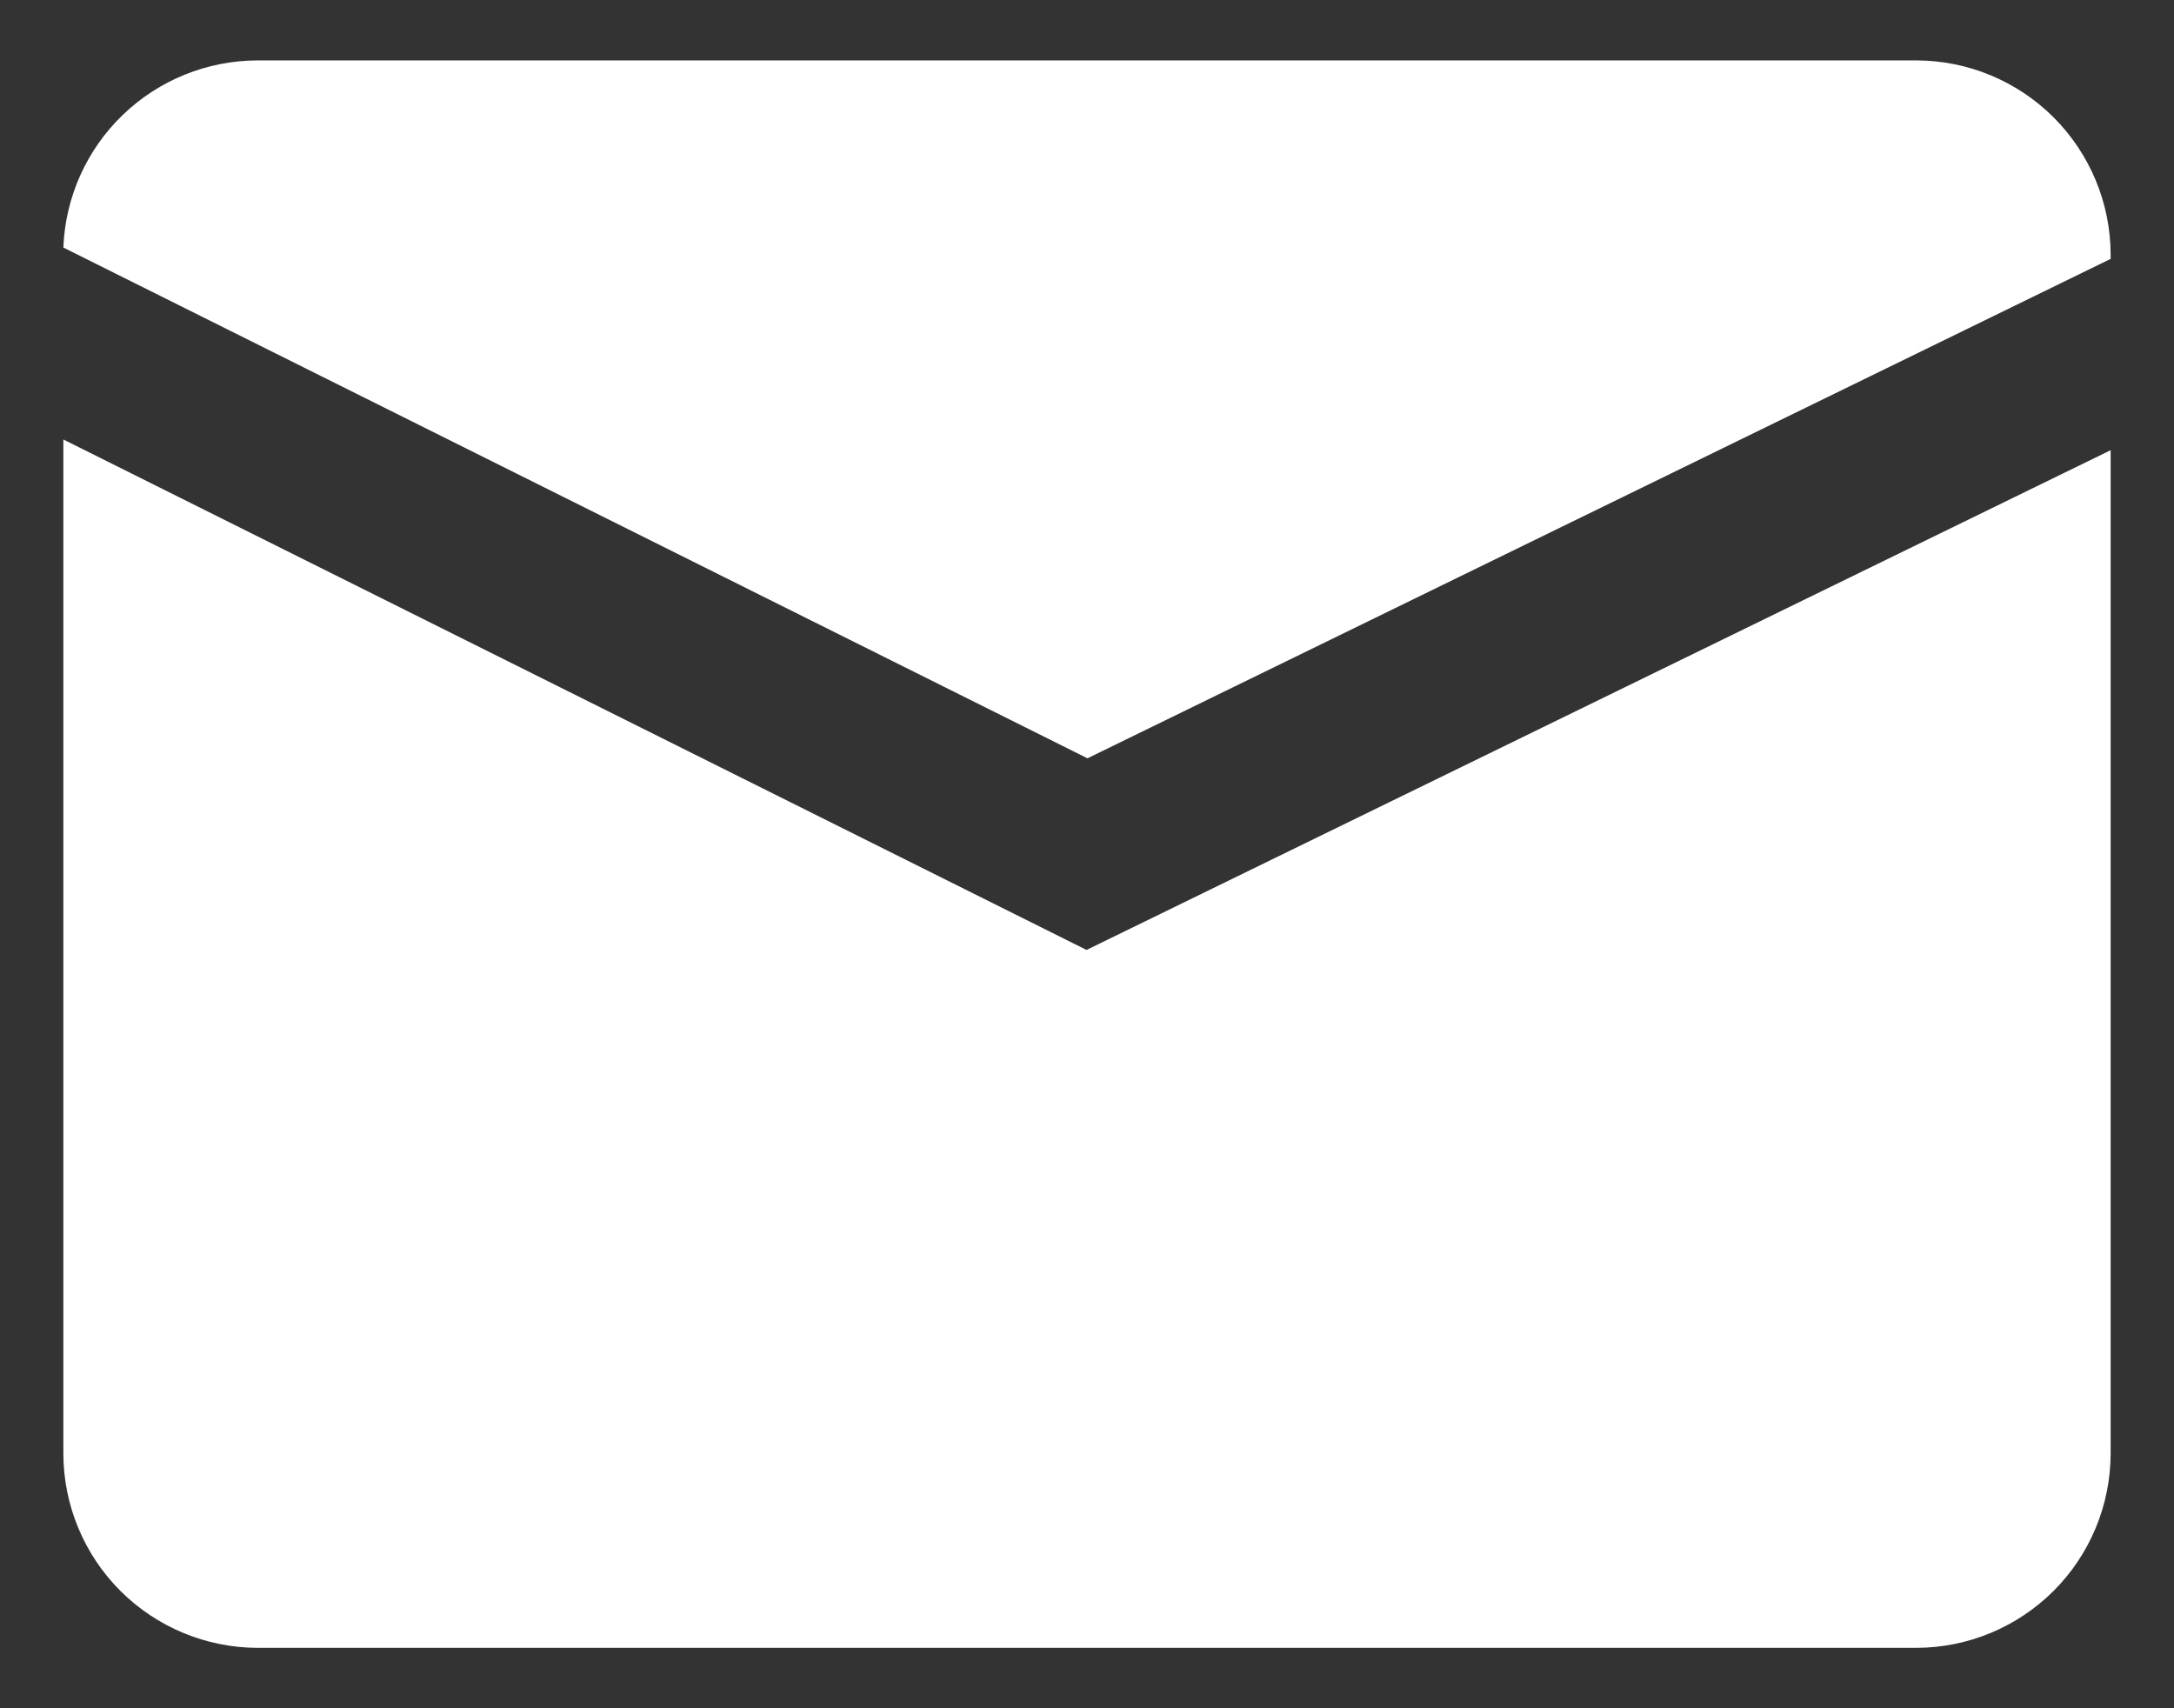
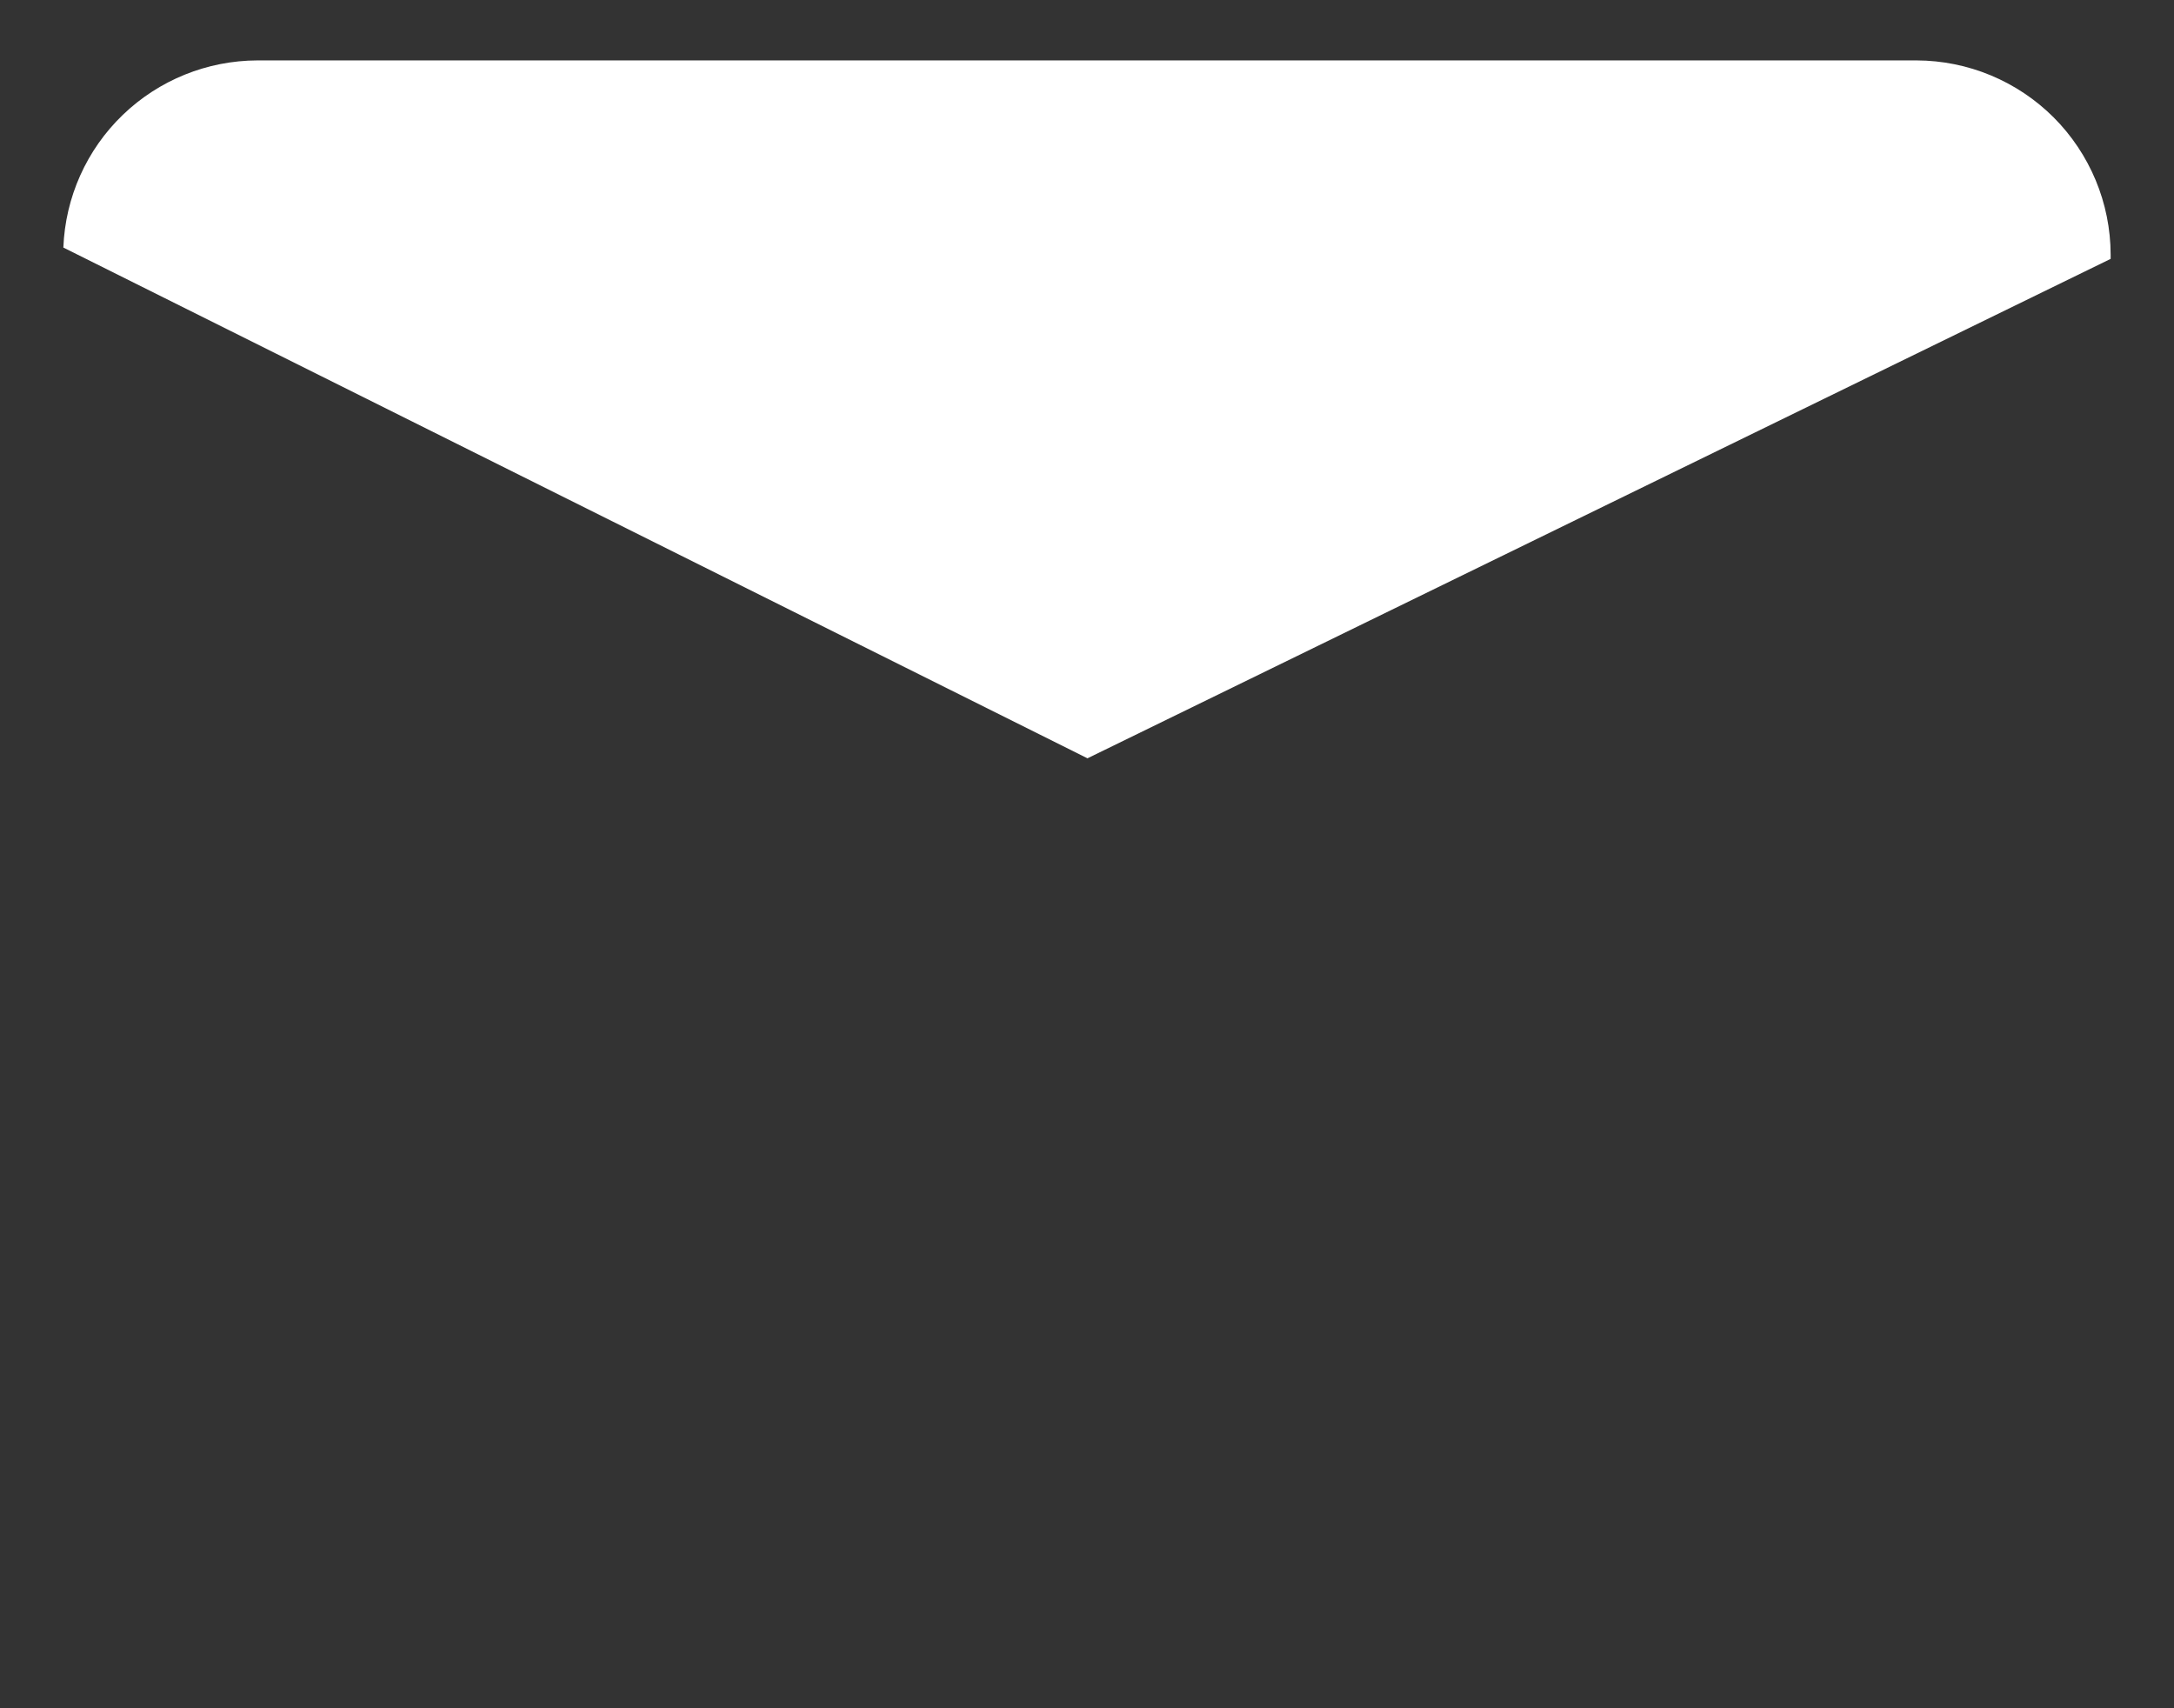
<svg xmlns="http://www.w3.org/2000/svg" width="28" height="22" viewBox="0 0 28 22" fill="none">
  <rect x="0" y="0" width="28" height="22" fill="#333333" stroke="none" />
-   <path d="M13.994 12.234L0.816 5.66V18.723C0.818 19.385 1.082 20.02 1.55 20.488C2.019 20.956 2.653 21.22 3.315 21.222H24.685C25.347 21.22 25.981 20.956 26.45 20.488C26.918 20.02 27.182 19.385 27.184 18.723V5.798L13.994 12.234Z" fill="white" />
  <path d="M14.006 9.766L27.184 3.334V3.277C27.182 2.615 26.918 1.981 26.45 1.512C25.981 1.044 25.347 0.78 24.685 0.778H3.315C2.668 0.78 2.047 1.031 1.581 1.48C1.115 1.929 0.841 2.541 0.816 3.188L14.006 9.766Z" fill="white" />
</svg>